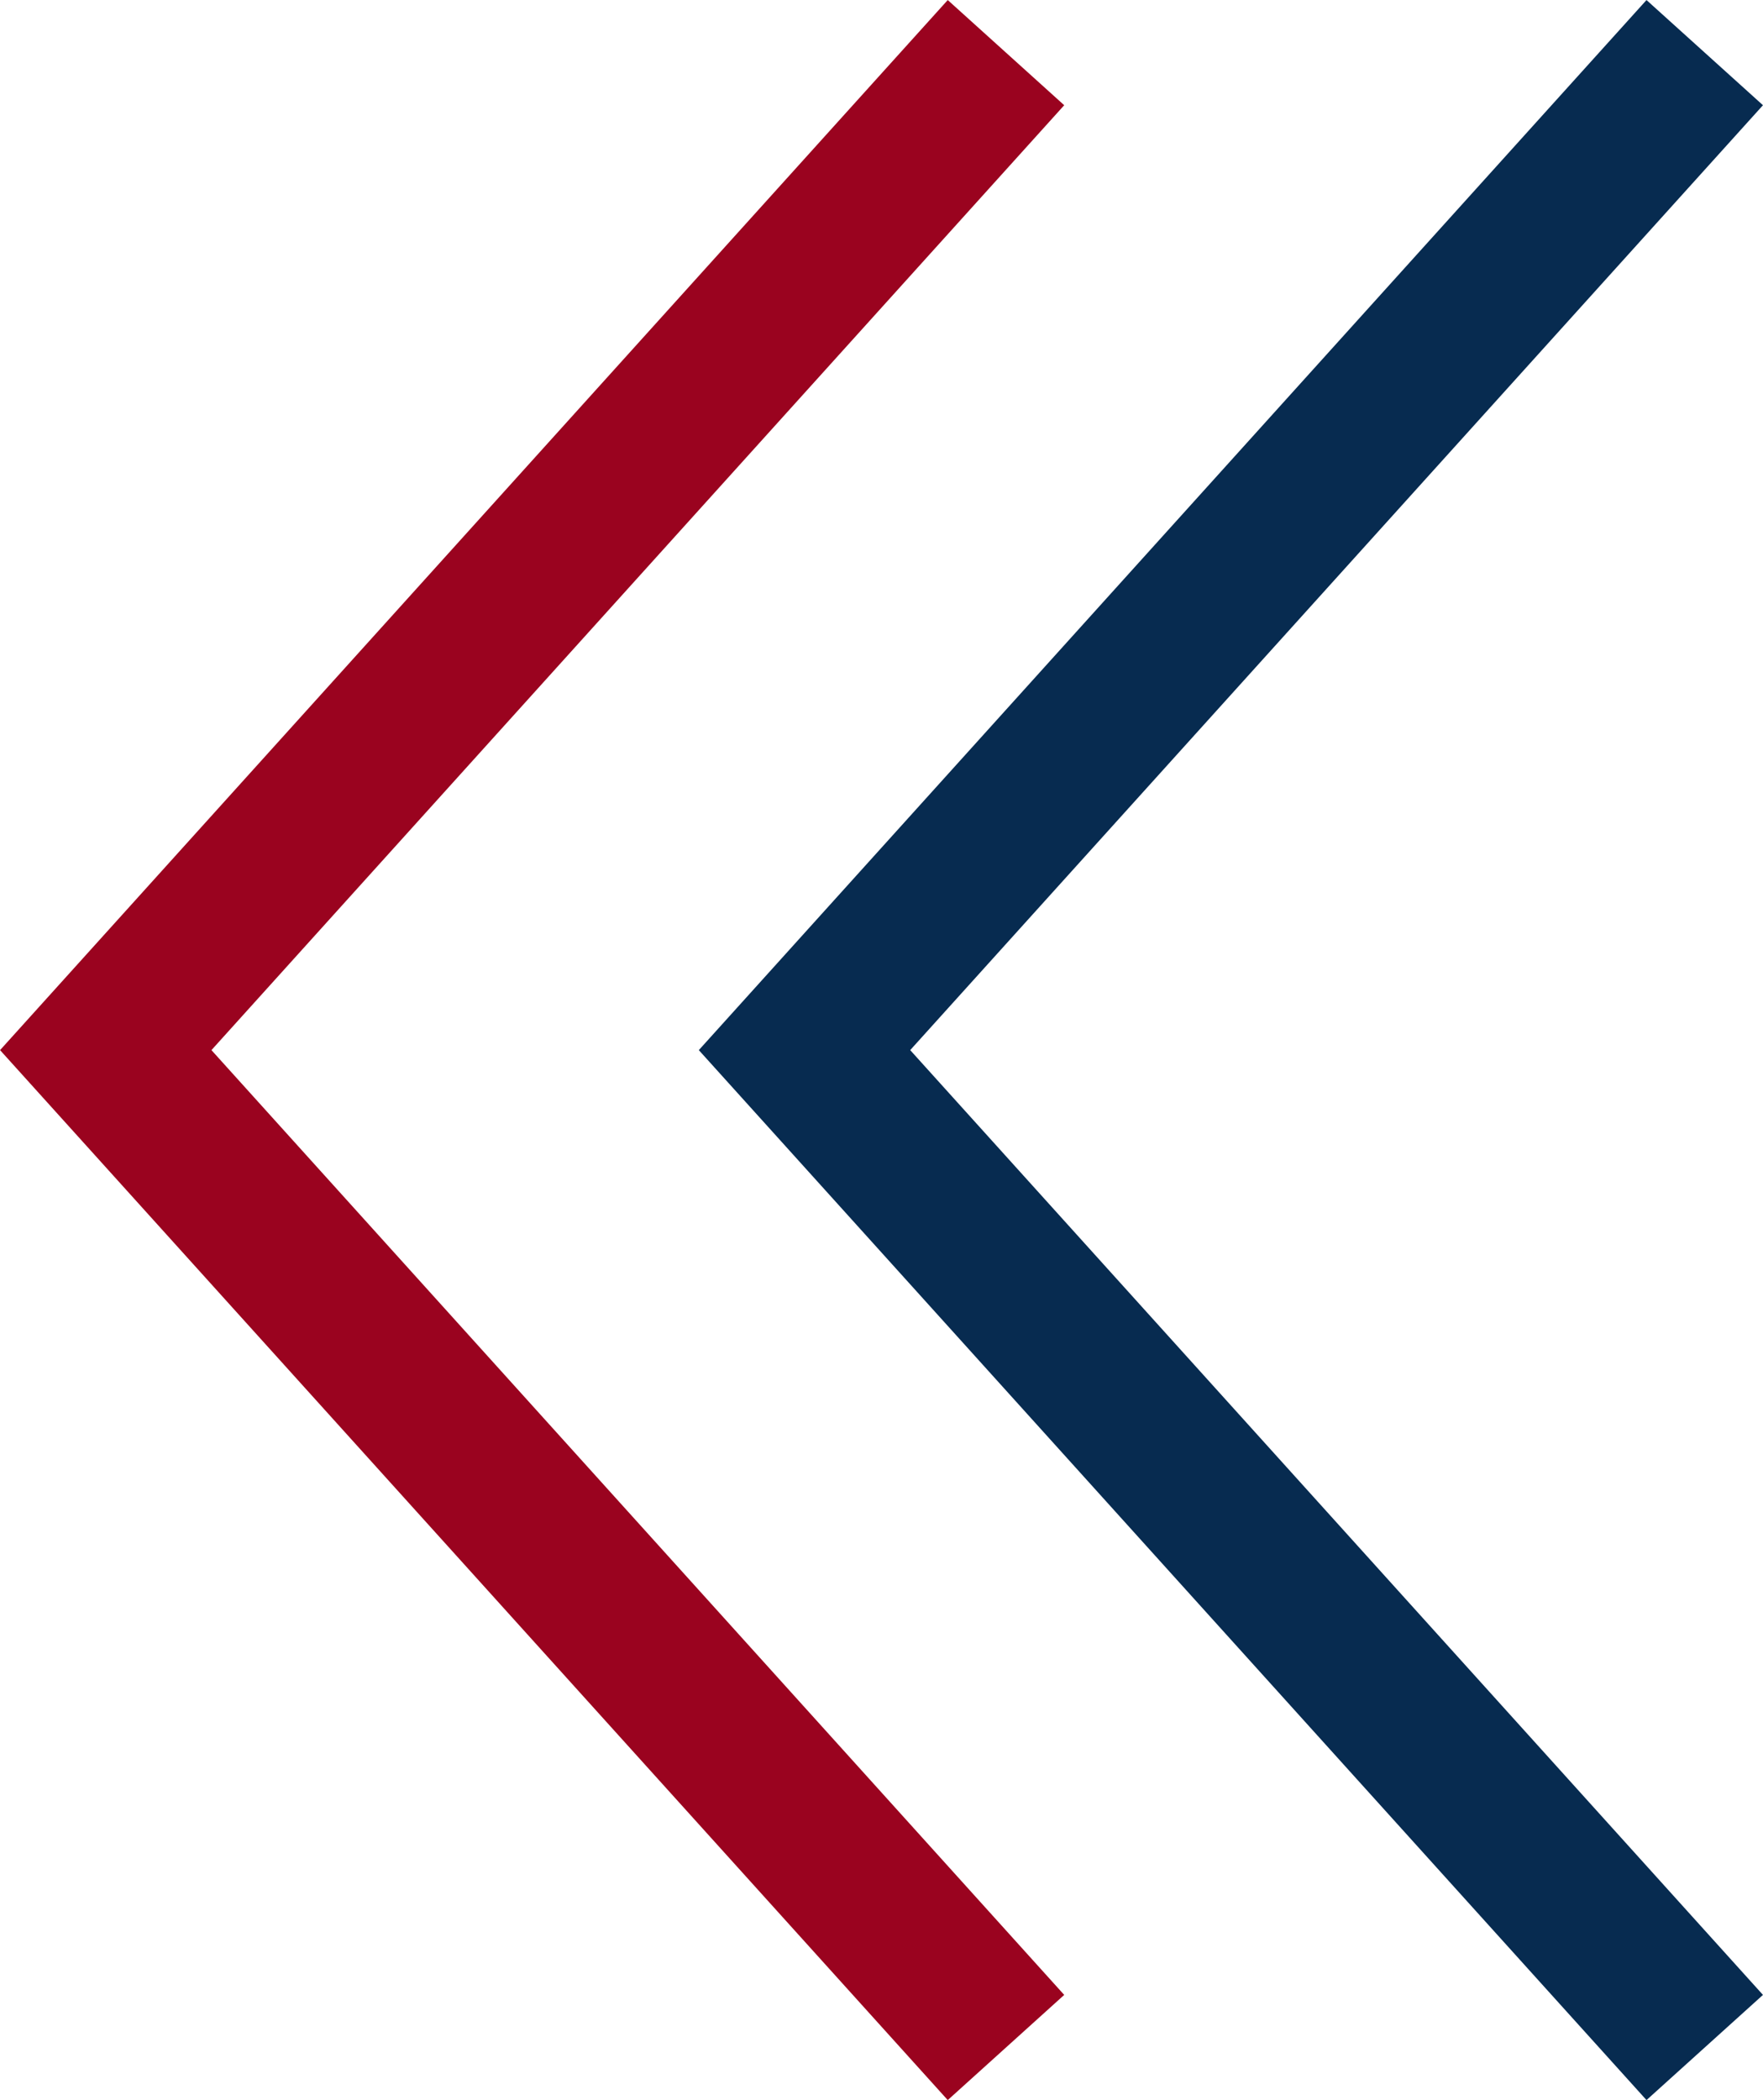
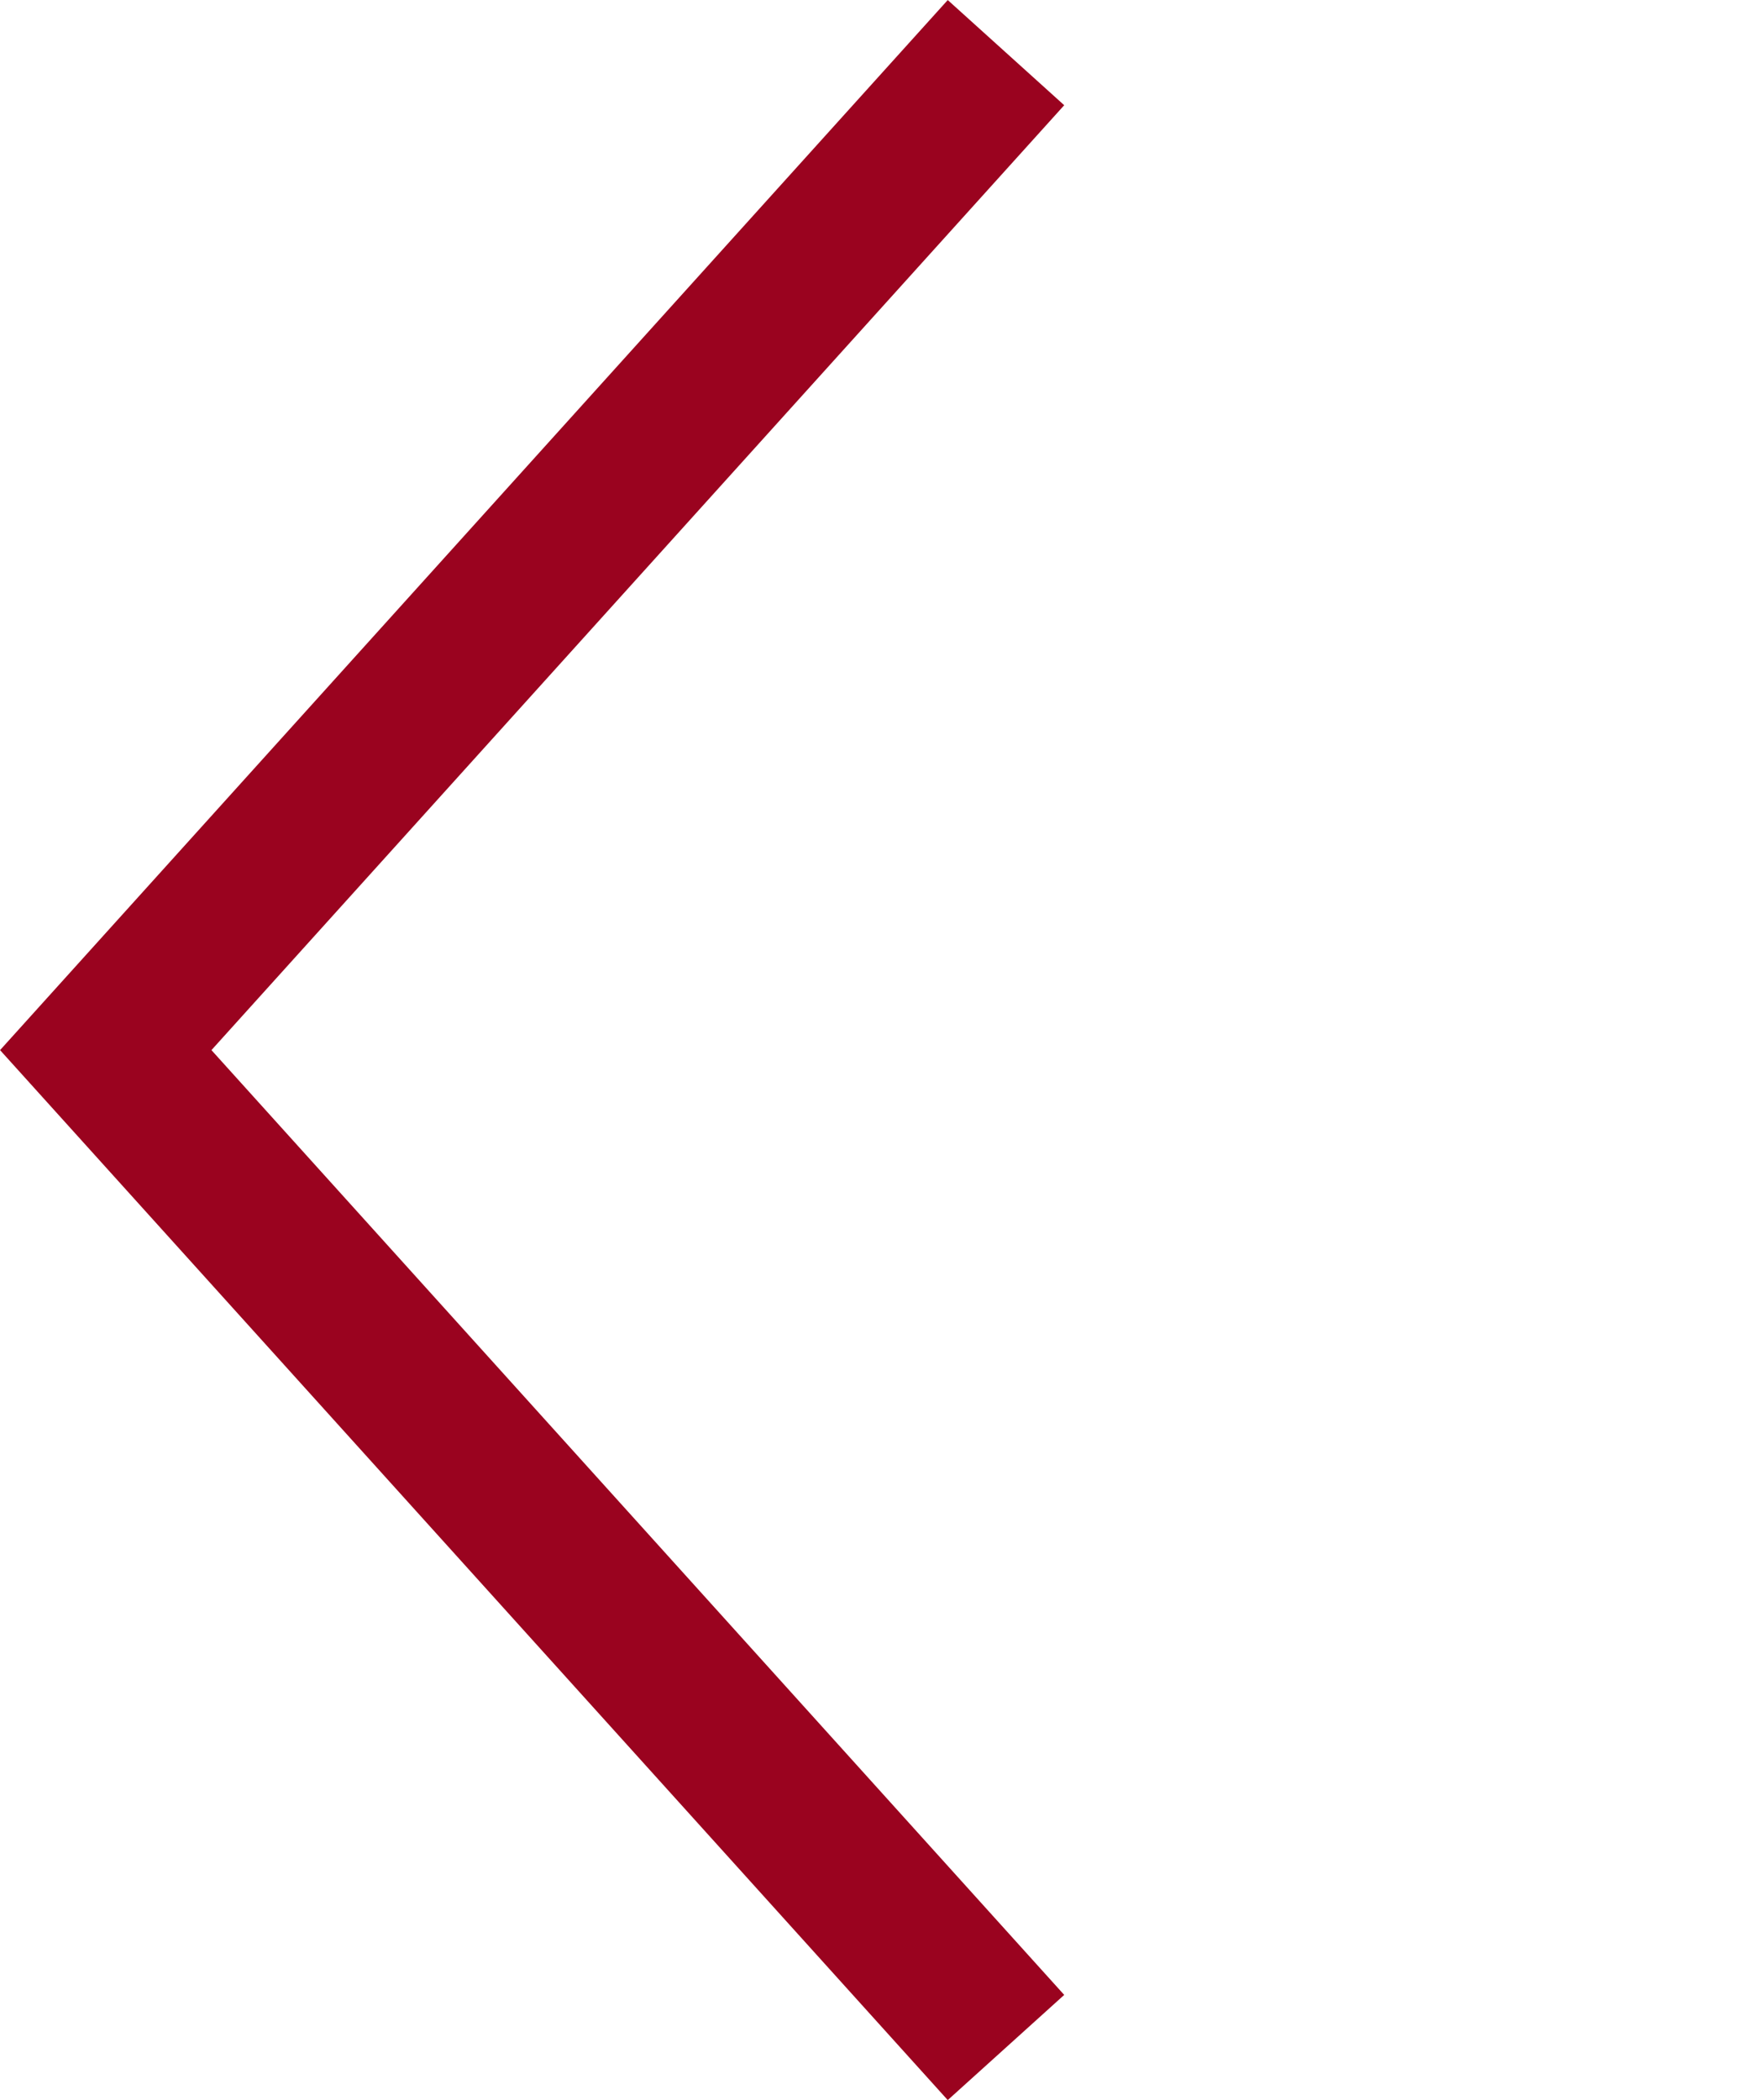
<svg xmlns="http://www.w3.org/2000/svg" width="16.854" height="20.07" viewBox="0 0 16.854 20.07">
  <g data-name="Grupo 11077">
    <g data-name="Grupo 10969">
      <g data-name="Icon feather-arrow-down">
-         <path data-name="Trazado 7122" d="M19.065 0 9.533 8.606 0 0" transform="rotate(90 7.897 8.4)" style="stroke:#072b50;fill:none;stroke-width:1.5px" />
-       </g>
+         </g>
    </g>
    <g data-name="Grupo 10970">
      <g data-name="Icon feather-arrow-down">
        <path data-name="Trazado 7122" d="M19.065 0 9.533 8.606 0 0" transform="rotate(90 4.557 5.06)" style="stroke:#9a031f;fill:none;stroke-width:1.5px" />
      </g>
    </g>
  </g>
</svg>